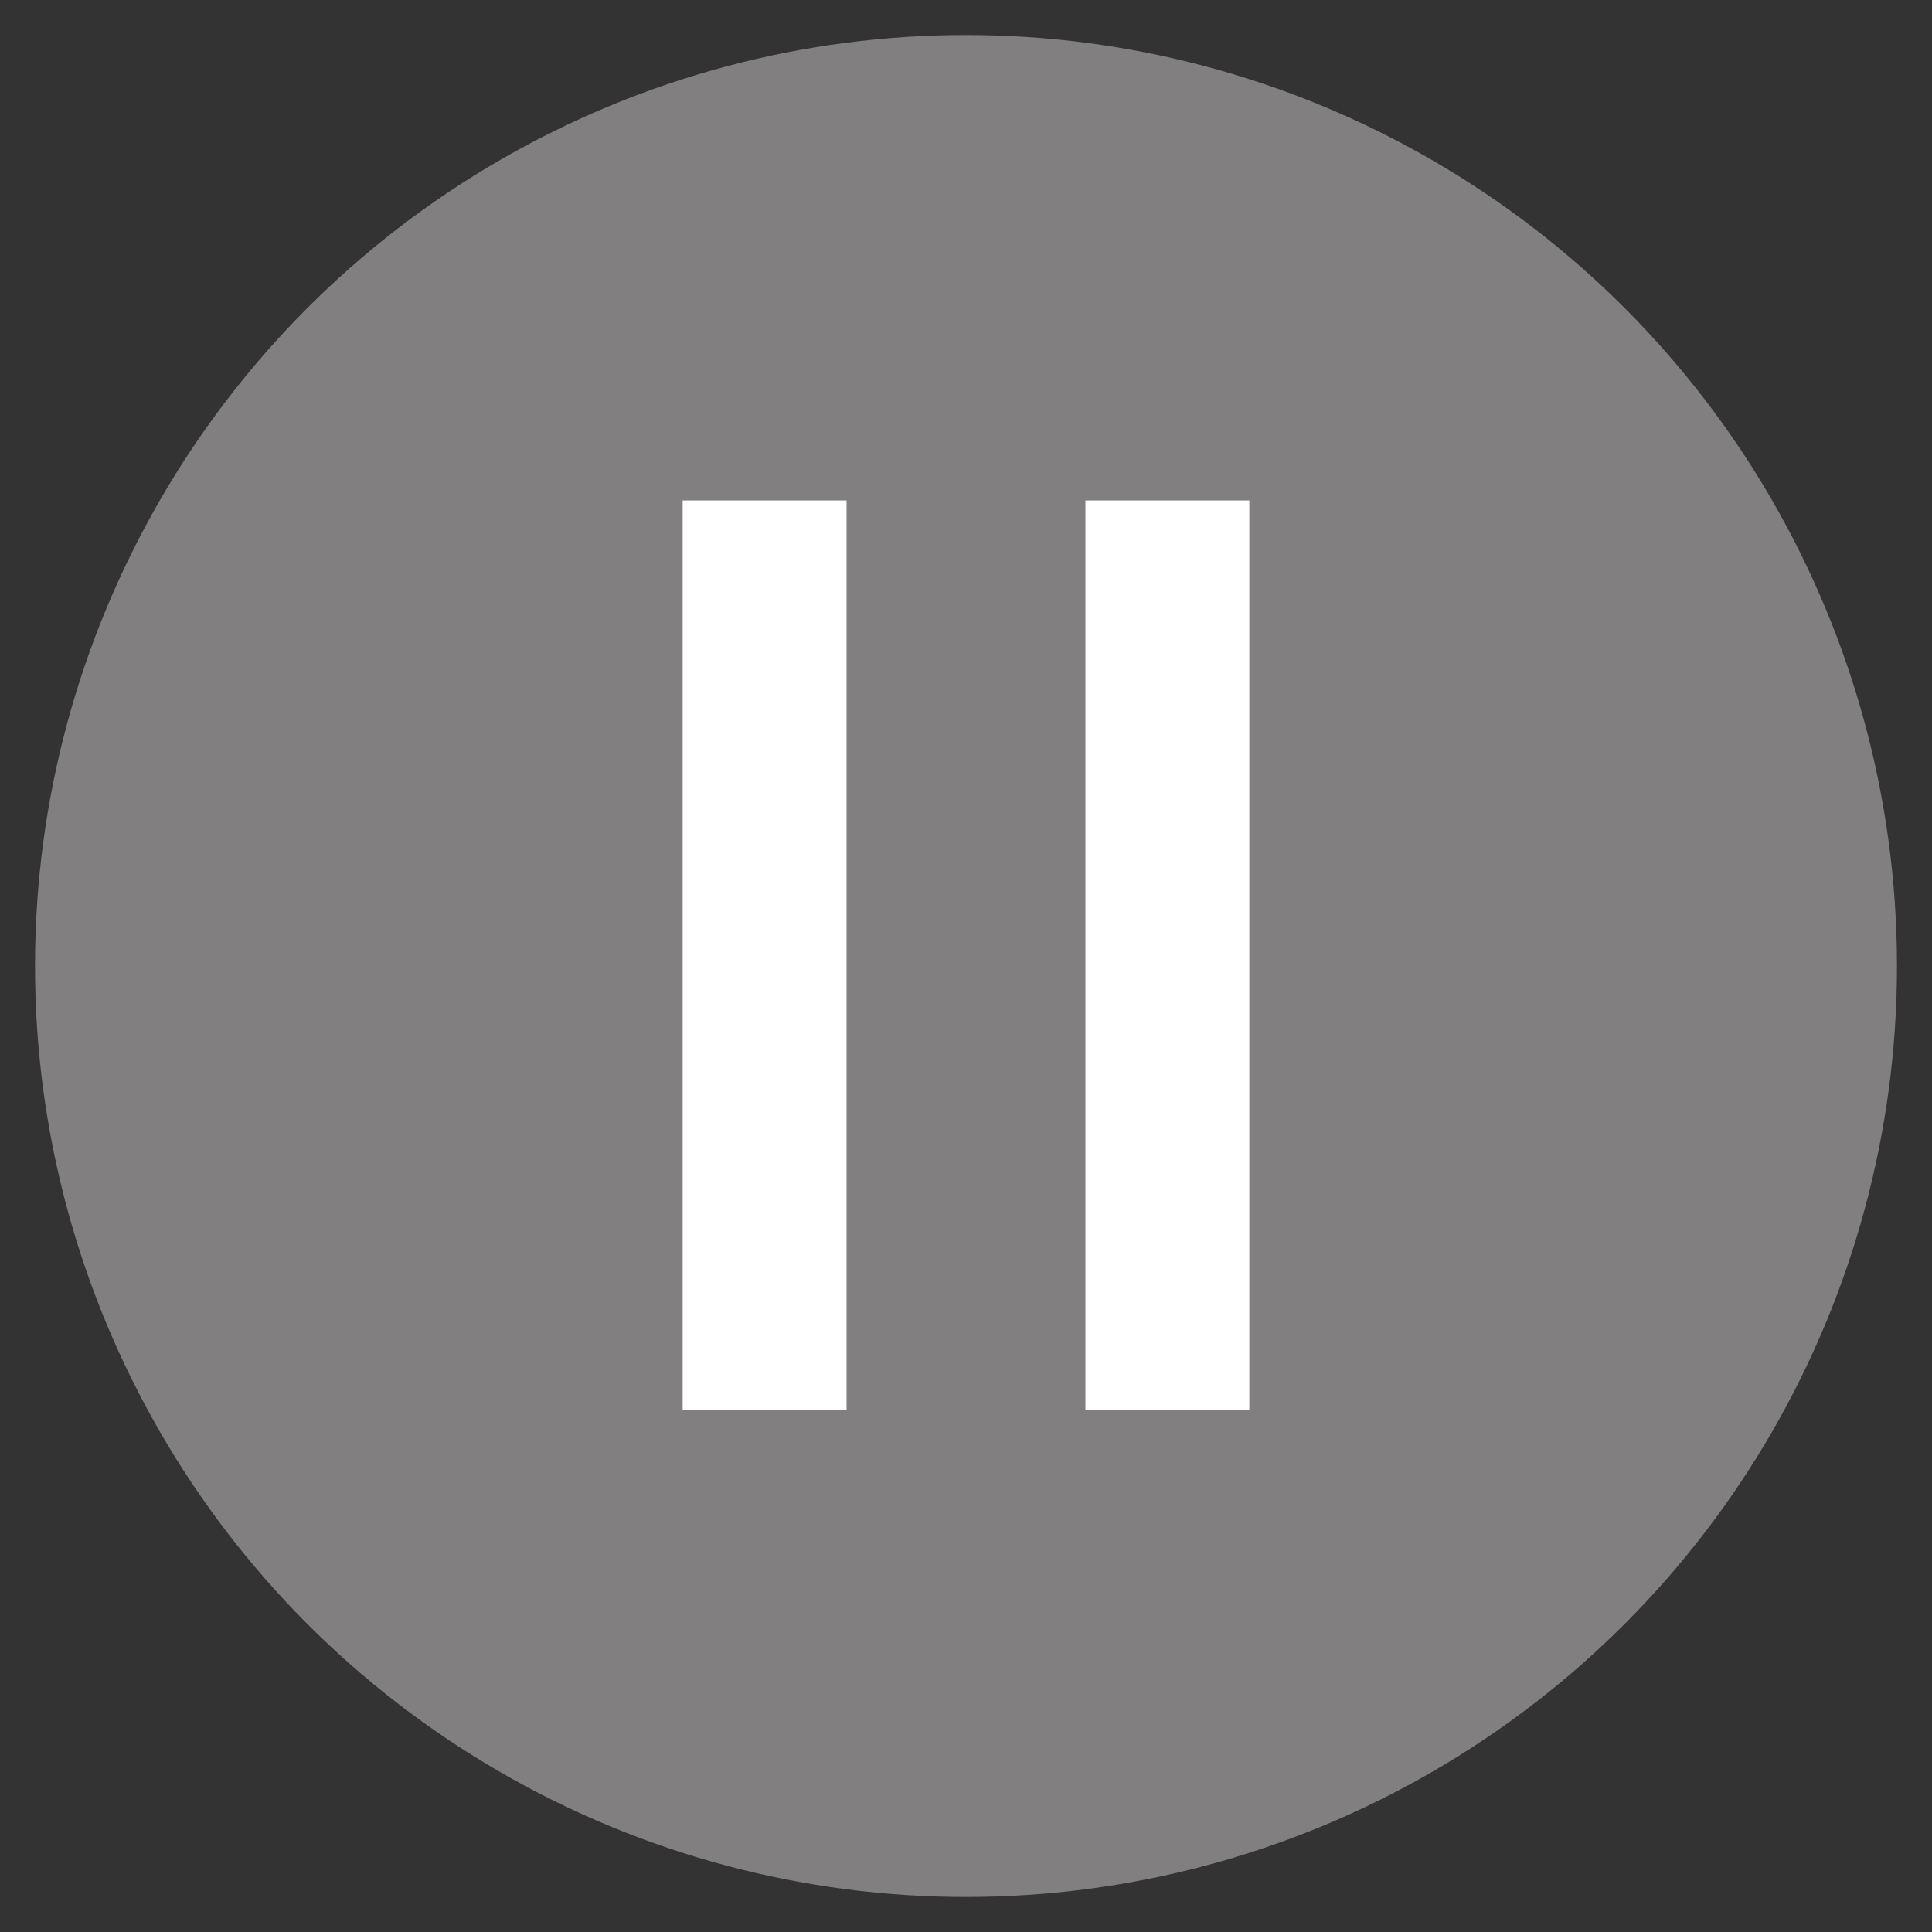
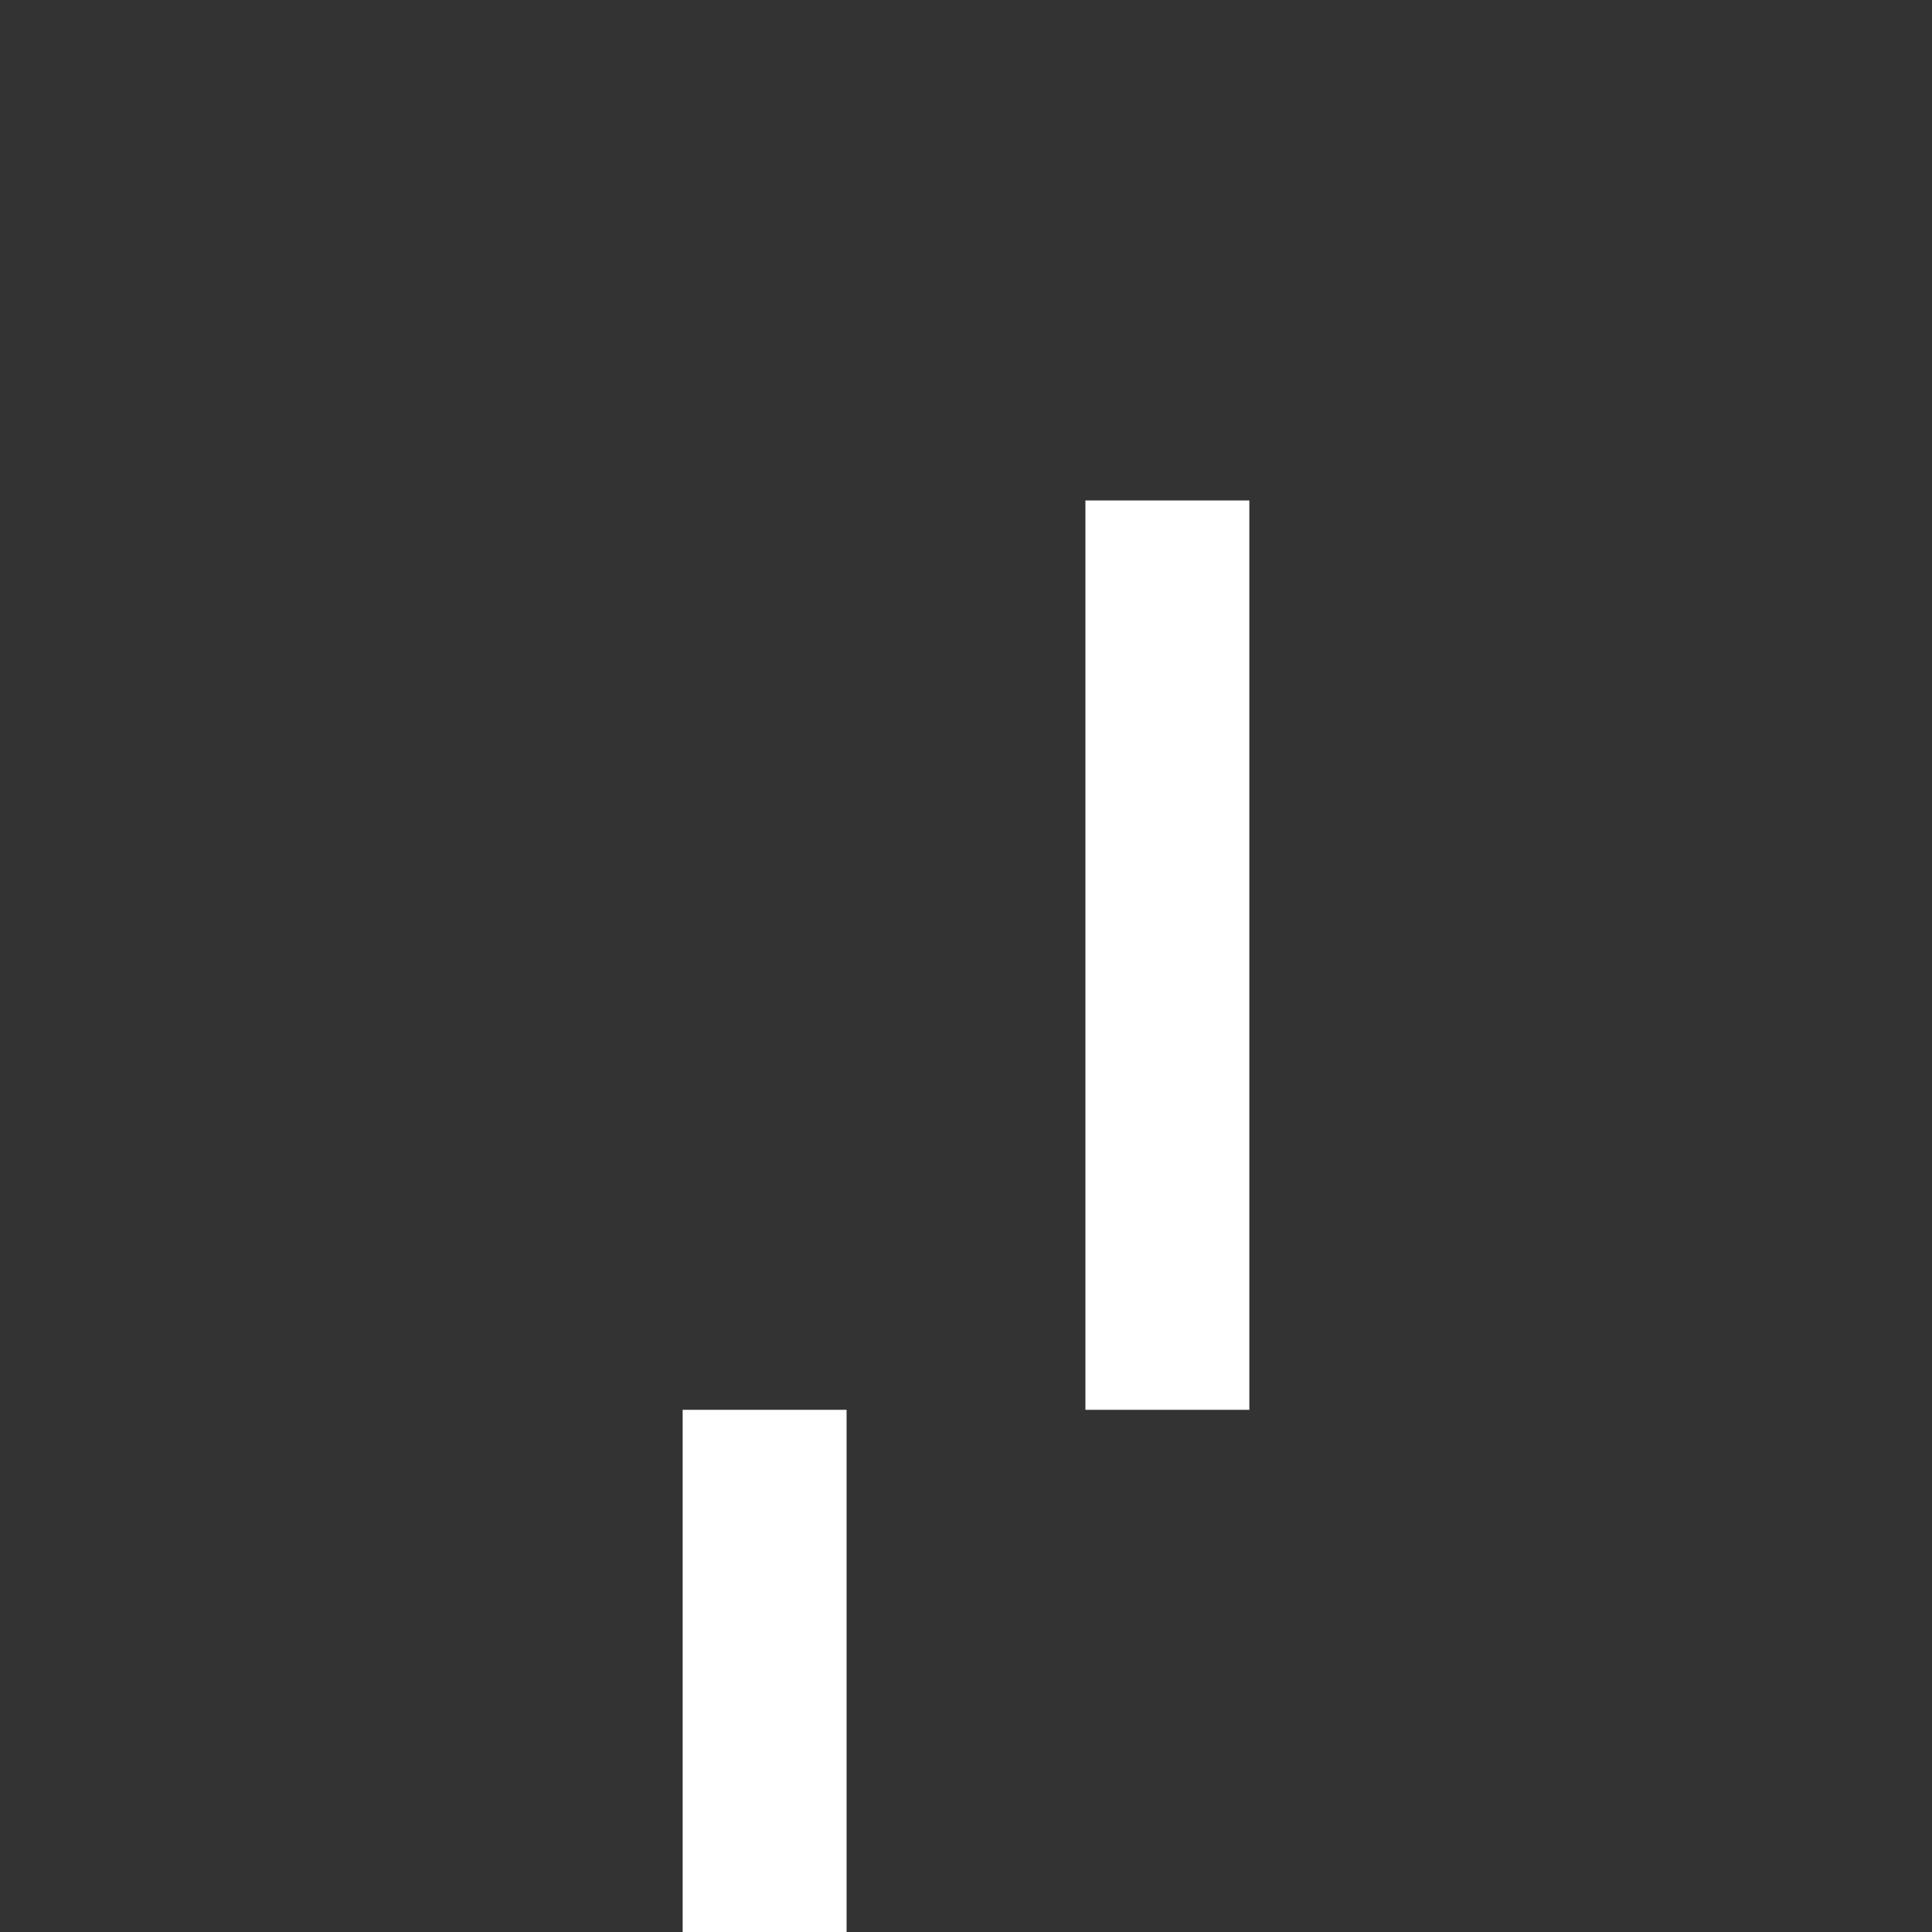
<svg xmlns="http://www.w3.org/2000/svg" version="1.1" baseProfile="tiny" id="Layer_1" x="0px" y="0px" width="32px" height="32px" viewBox="0 0 32 32" overflow="visible" xml:space="preserve">
  <rect x="0" y="0" width="32" height="32" fill="#333333" stroke="none" />
  <g id="Group_6632" transform="translate(4911 1275)">
-     <circle id="Ellipse_12" fill="#817F7F" cx="-4895" cy="-1259" r="15.42" />
-   </g>
-   <path id="noun-play-pause-4868579_00000041281792218797018650000004818029730046572672_" fill-rule="evenodd" fill="#FFFFFF" d="  M11.307,23.351V8.289h2.715v15.062H11.307z M17.978,23.351V8.289h2.715v15.062H17.978z" />
+     </g>
+   <path id="noun-play-pause-4868579_00000041281792218797018650000004818029730046572672_" fill-rule="evenodd" fill="#FFFFFF" d="  M11.307,23.351h2.715v15.062H11.307z M17.978,23.351V8.289h2.715v15.062H17.978z" />
</svg>